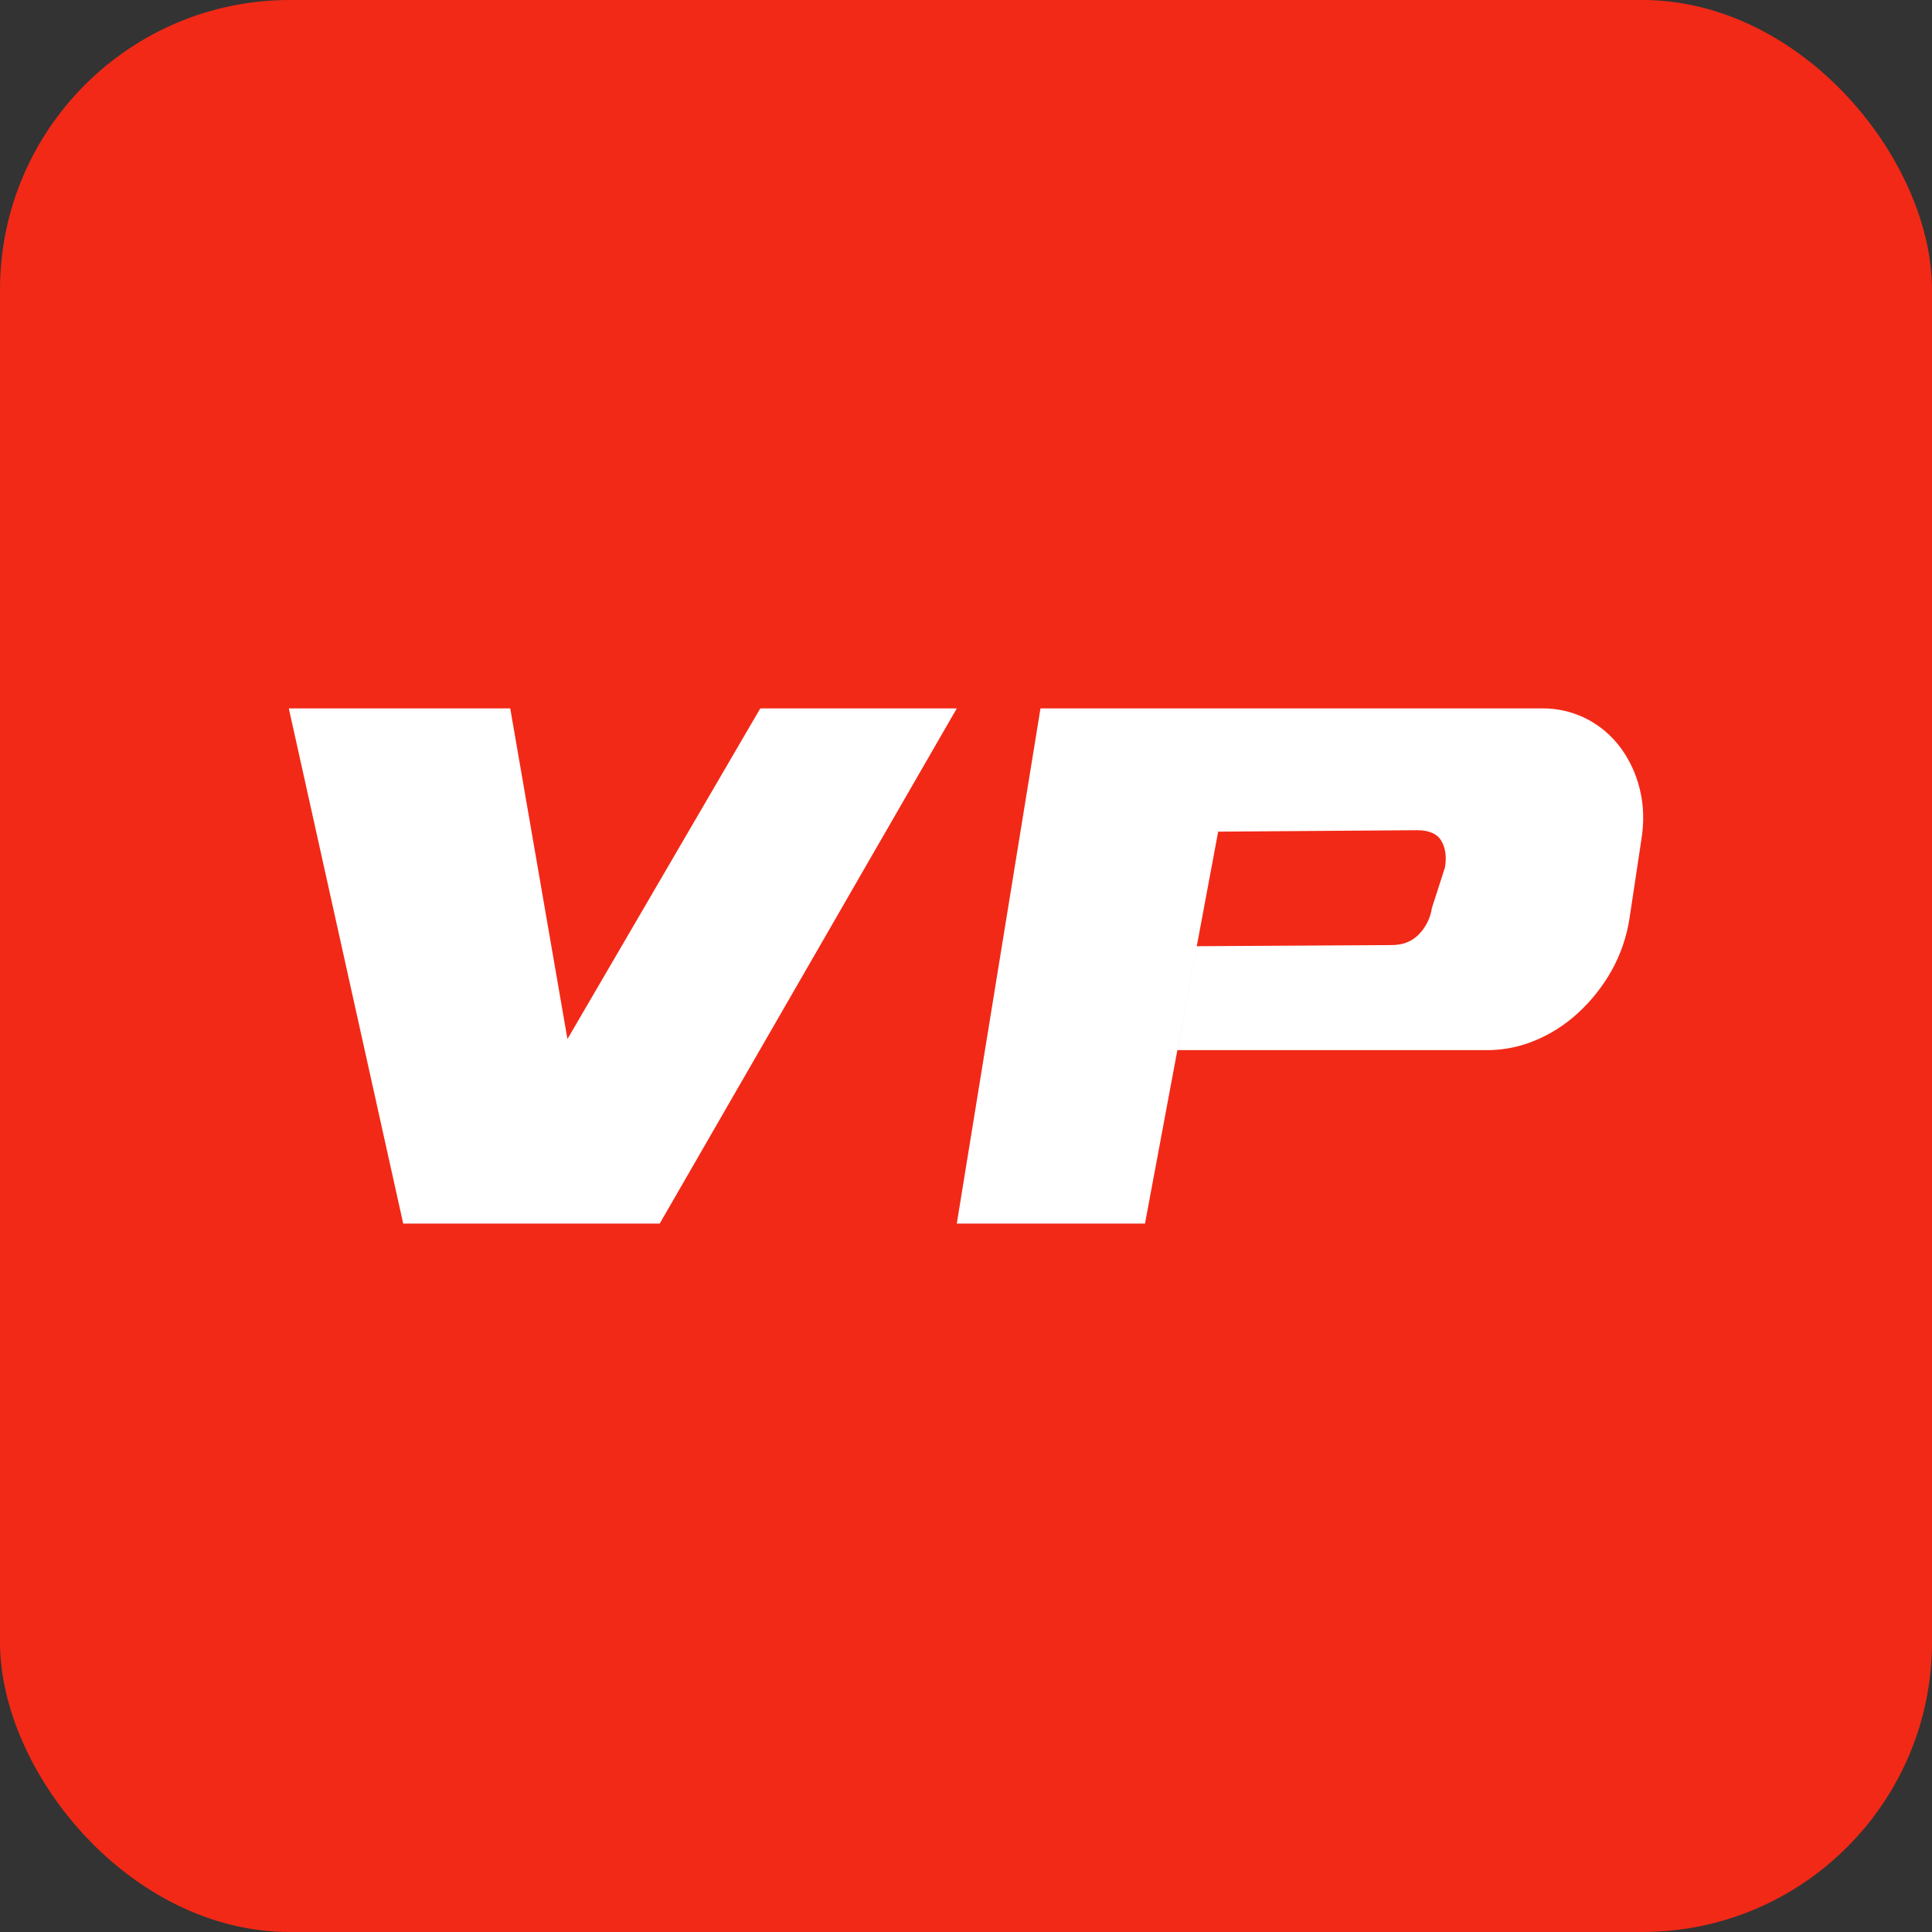
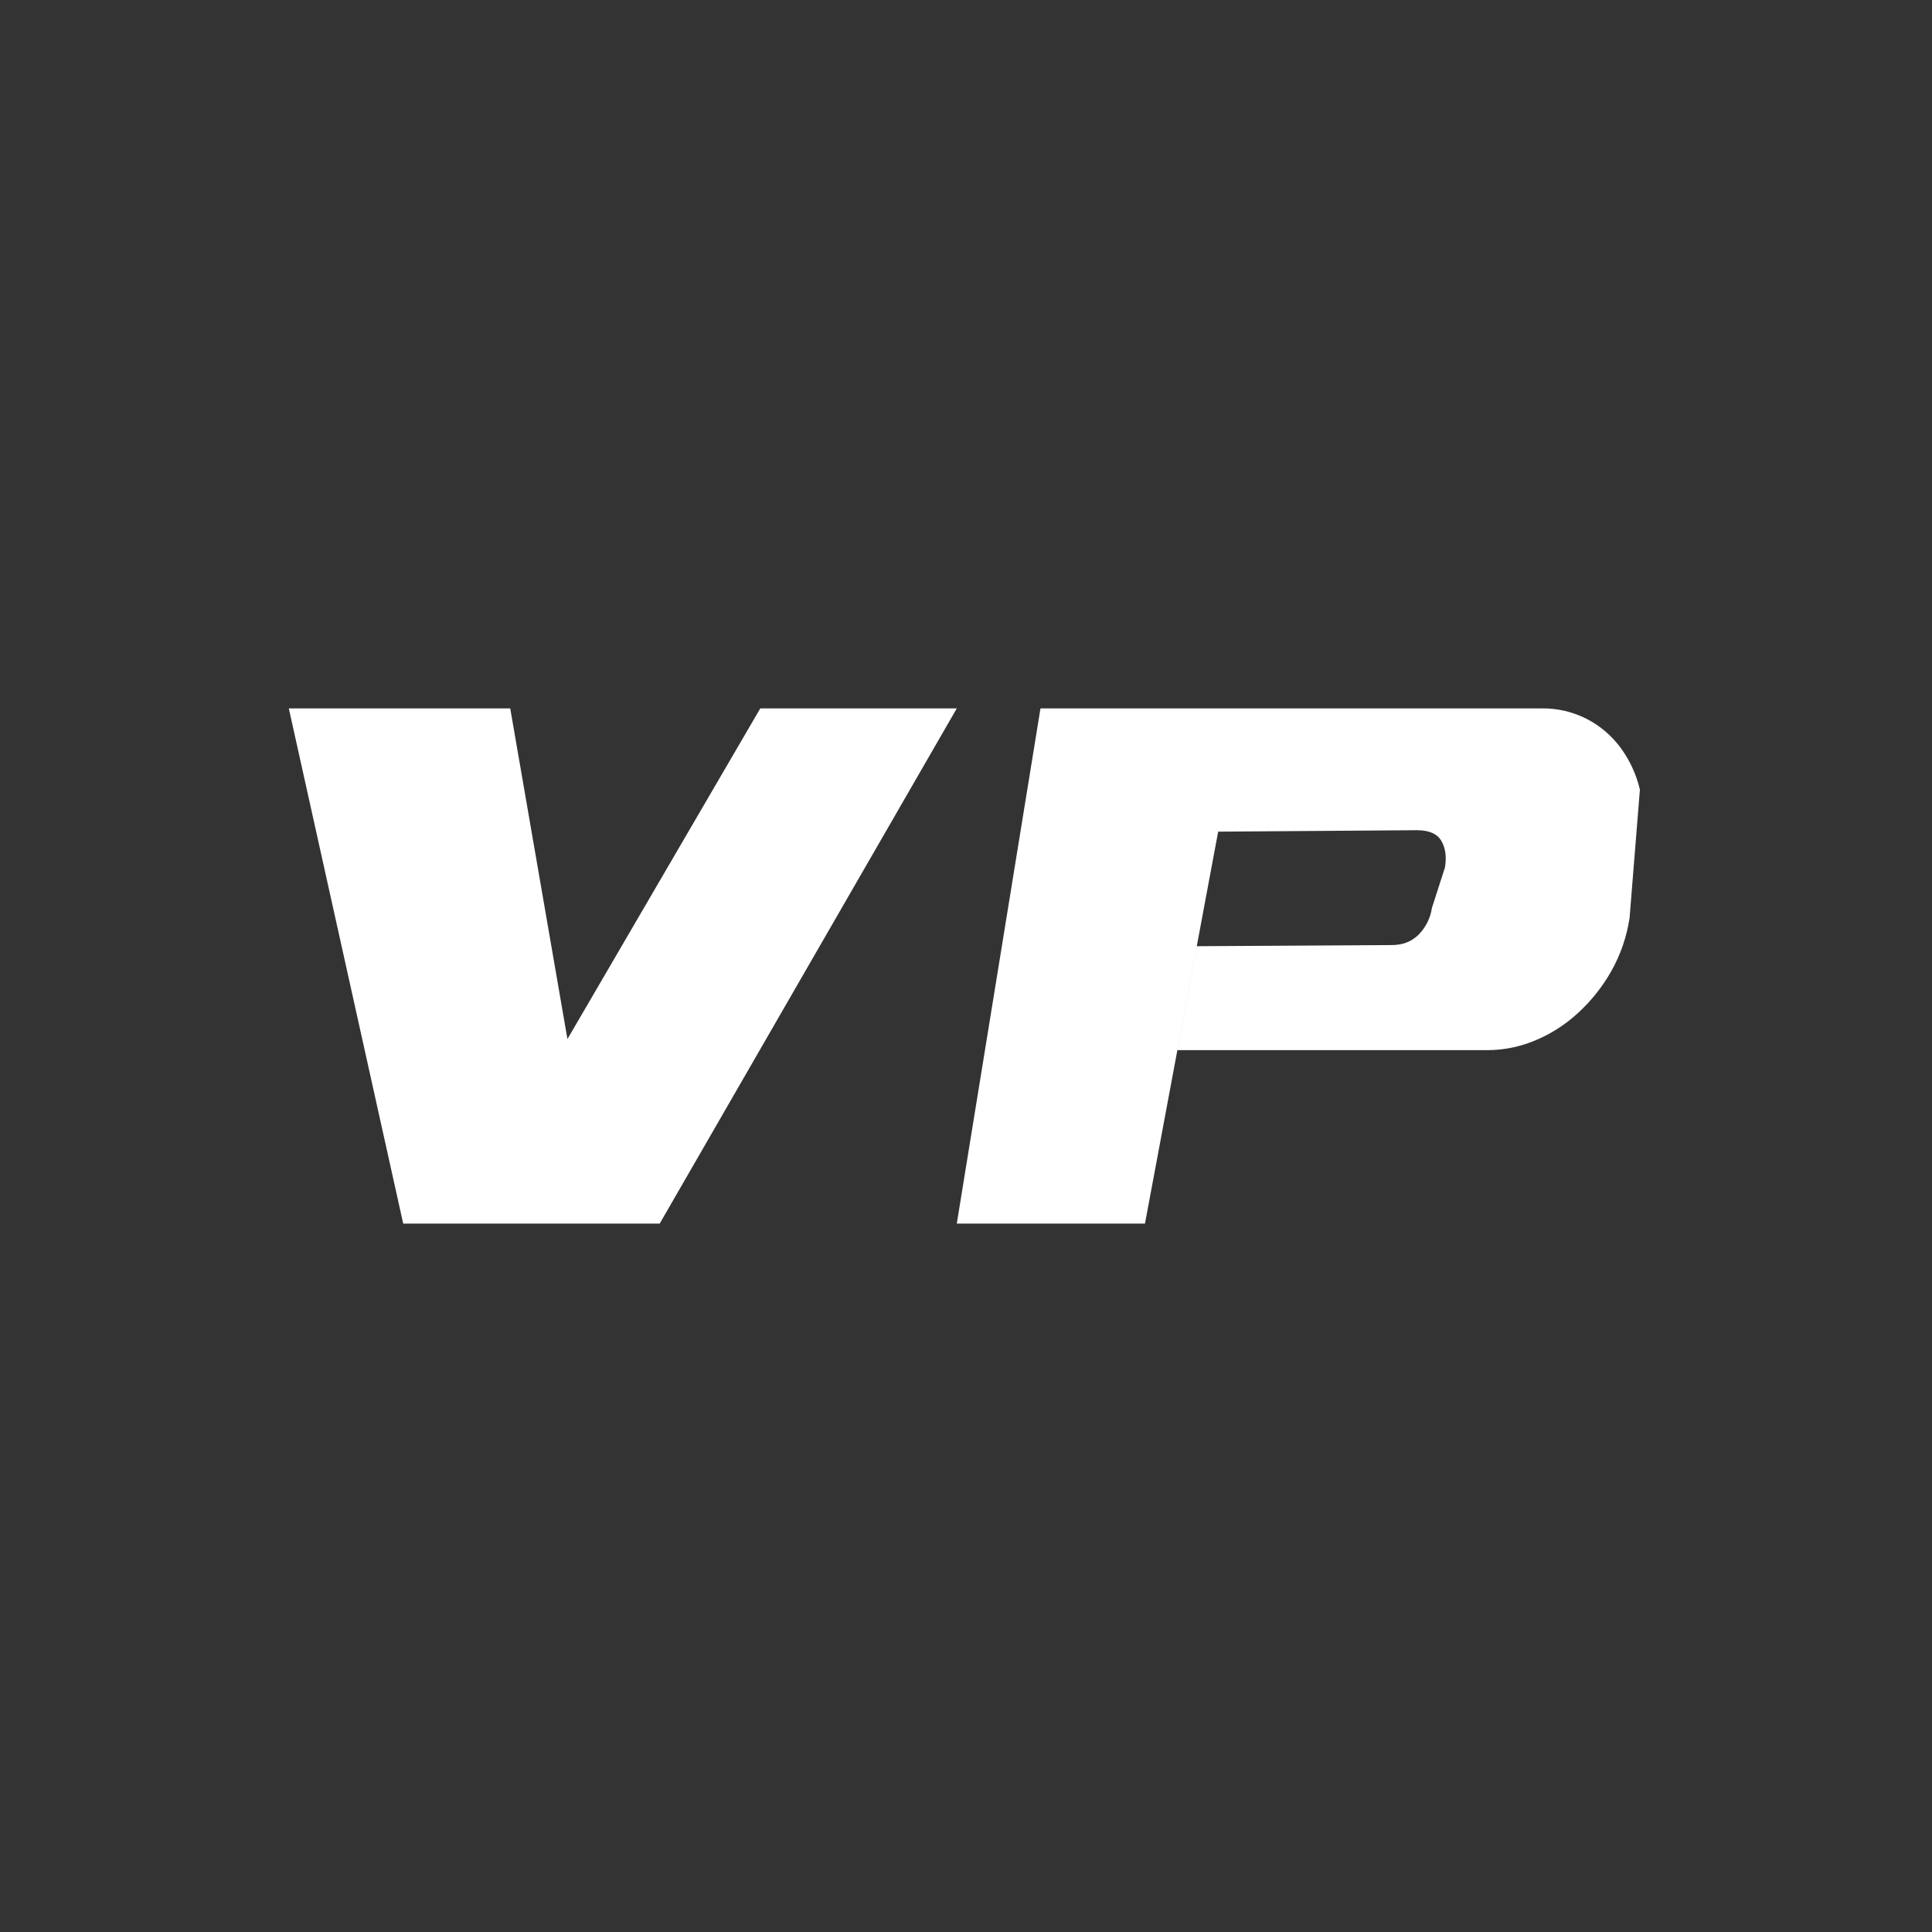
<svg xmlns="http://www.w3.org/2000/svg" width="180" height="180" viewBox="0 0 180 180" fill="none">
  <rect x="0" y="0" width="180" height="180" fill="#333333" stroke="none" />
-   <rect width="180" height="180" rx="27" fill="#F22917" />
  <path d="M89.142 66L61.463 114H37.566L26.908 66H47.537L52.867 96.807L70.833 66H89.142Z" fill="white" />
-   <path d="M143.679 66C145.113 65.986 146.53 66.318 147.809 66.967C149.051 67.602 150.13 68.514 150.963 69.633C151.831 70.807 152.451 72.145 152.785 73.567C153.149 75.056 153.19 76.645 152.906 78.333L151.825 85.508C151.566 87.253 150.99 88.936 150.124 90.473C149.301 91.927 148.255 93.243 147.025 94.373C145.851 95.459 144.495 96.328 143.018 96.94C141.614 97.529 140.108 97.835 138.586 97.84H109.695L111.503 88.156L129.648 88.051C130.699 88.051 131.548 87.717 132.197 87.049C132.849 86.374 133.273 85.512 133.41 84.584L134.625 80.815C134.787 79.838 134.676 79.016 134.292 78.35C133.908 77.683 133.148 77.349 132.014 77.348L113.494 77.483L106.675 114H89.142L96.939 66H143.679Z" fill="white" />
+   <path d="M143.679 66C145.113 65.986 146.53 66.318 147.809 66.967C149.051 67.602 150.13 68.514 150.963 69.633C151.831 70.807 152.451 72.145 152.785 73.567L151.825 85.508C151.566 87.253 150.99 88.936 150.124 90.473C149.301 91.927 148.255 93.243 147.025 94.373C145.851 95.459 144.495 96.328 143.018 96.94C141.614 97.529 140.108 97.835 138.586 97.84H109.695L111.503 88.156L129.648 88.051C130.699 88.051 131.548 87.717 132.197 87.049C132.849 86.374 133.273 85.512 133.41 84.584L134.625 80.815C134.787 79.838 134.676 79.016 134.292 78.35C133.908 77.683 133.148 77.349 132.014 77.348L113.494 77.483L106.675 114H89.142L96.939 66H143.679Z" fill="white" />
</svg>